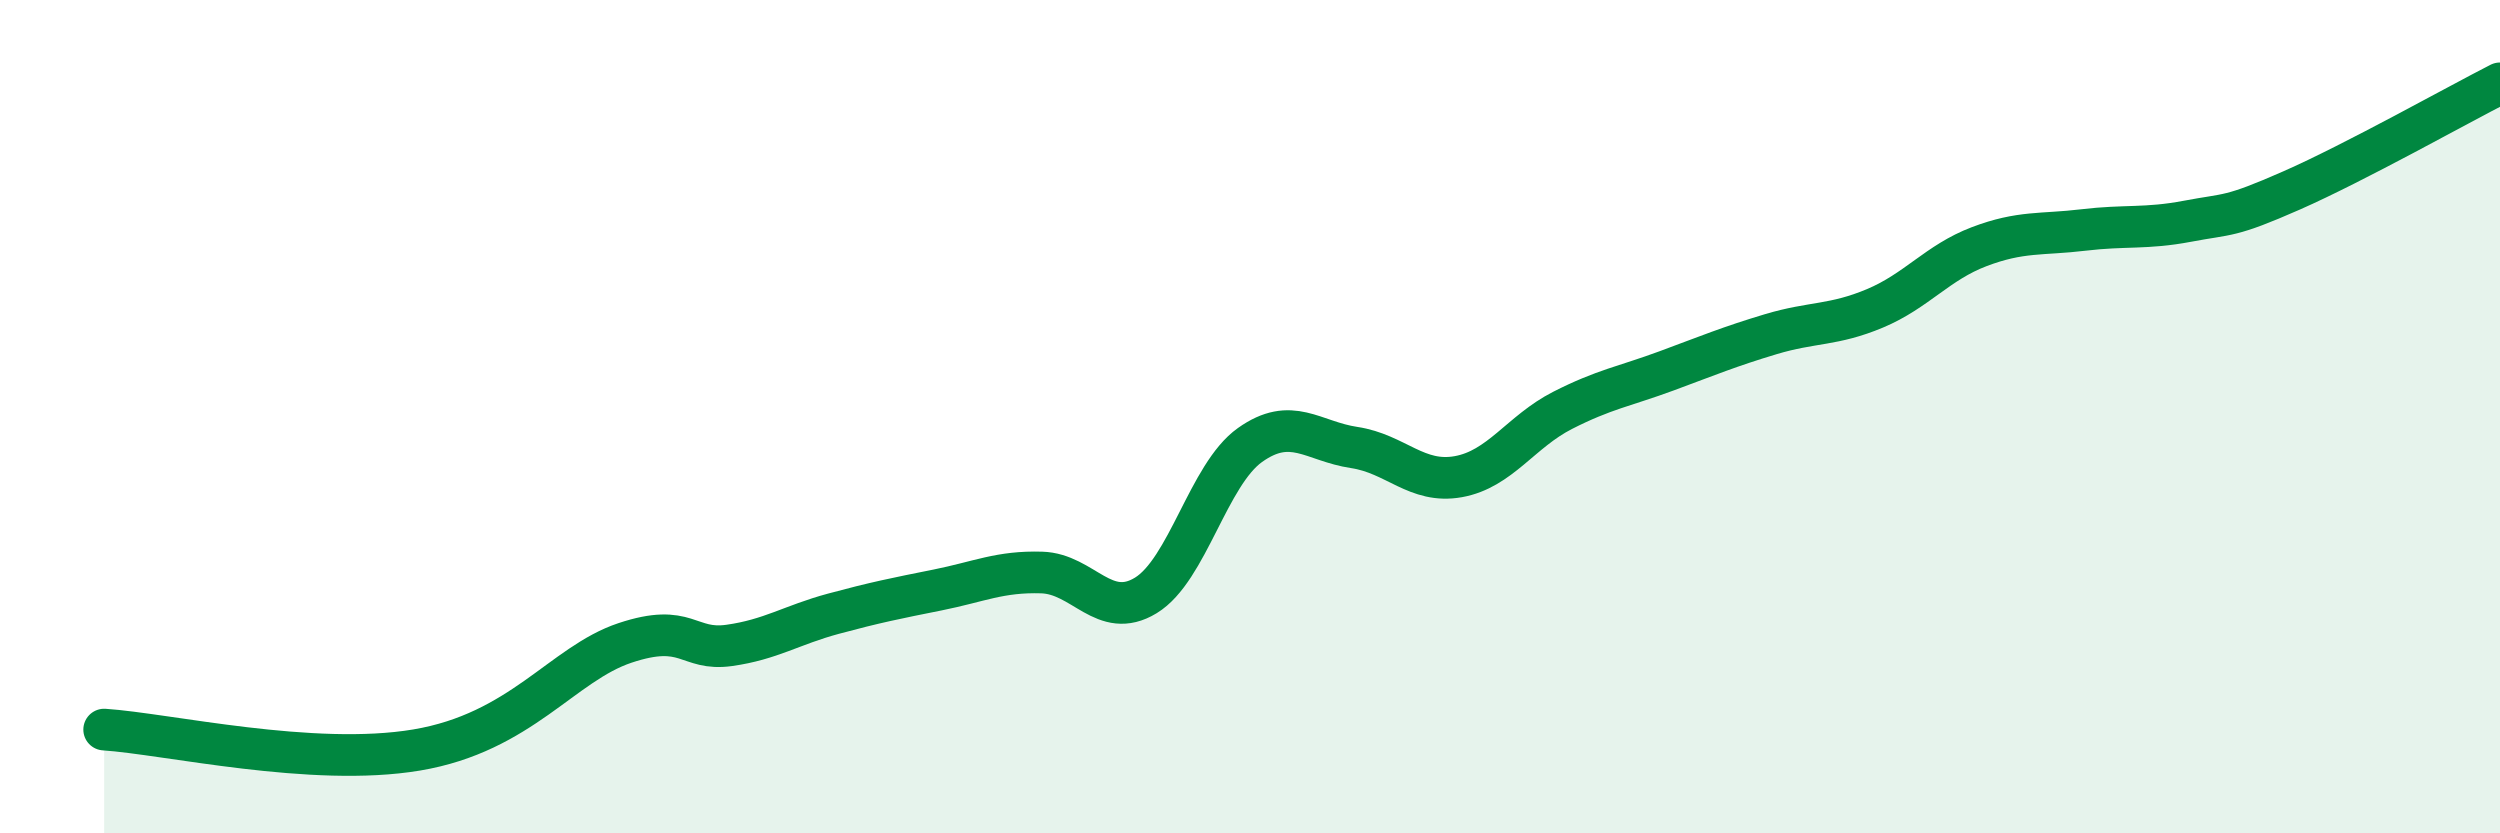
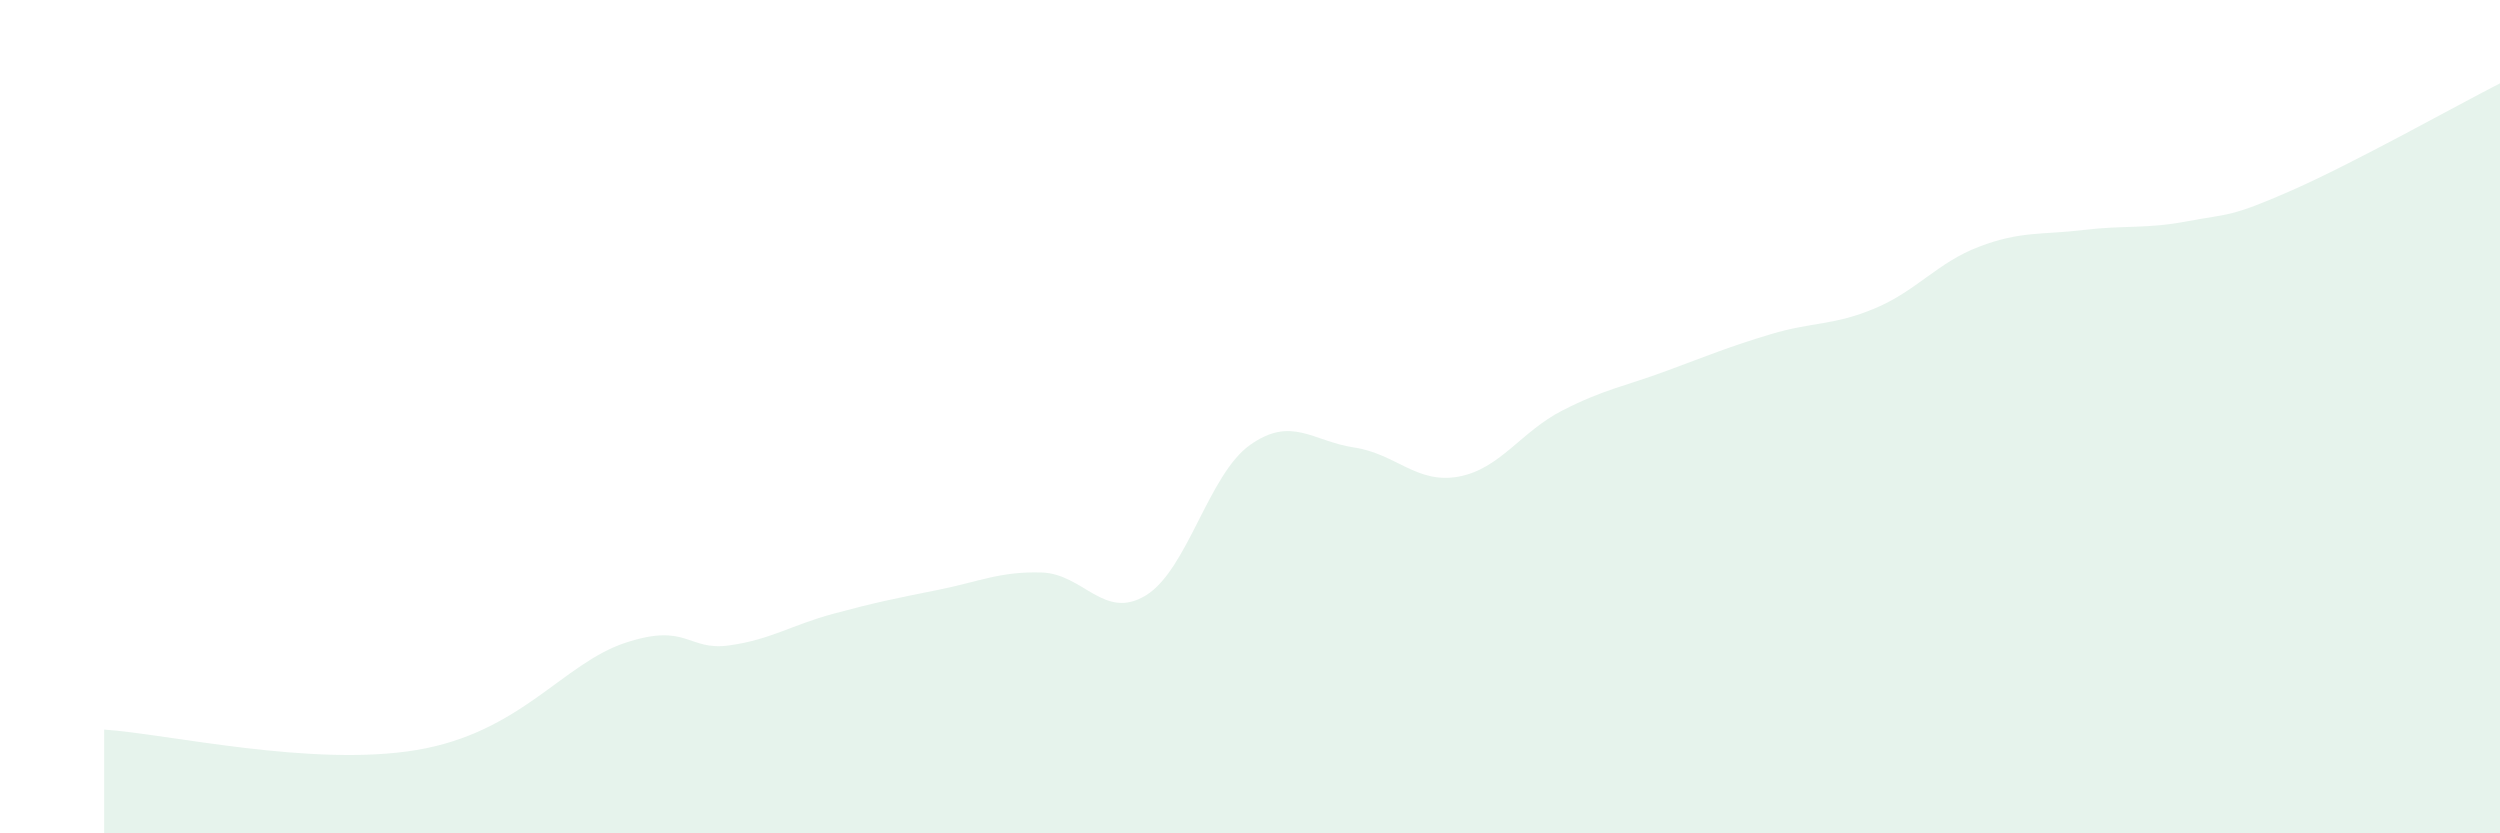
<svg xmlns="http://www.w3.org/2000/svg" width="60" height="20" viewBox="0 0 60 20">
  <path d="M 2.5,17.51 C 4,17.61 7.5,18.42 10,18 C 12.5,17.58 13.5,15.93 15,15.43 C 16.5,14.93 16.5,15.63 17.5,15.49 C 18.5,15.35 19,15 20,14.73 C 21,14.46 21.5,14.36 22.5,14.16 C 23.5,13.96 24,13.71 25,13.74 C 26,13.77 26.5,14.9 27.5,14.29 C 28.5,13.68 29,11.39 30,10.68 C 31,9.97 31.5,10.59 32.5,10.74 C 33.5,10.89 34,11.62 35,11.44 C 36,11.26 36.5,10.36 37.5,9.85 C 38.5,9.34 39,9.27 40,8.9 C 41,8.53 41.5,8.32 42.5,8.02 C 43.5,7.72 44,7.82 45,7.4 C 46,6.98 46.5,6.3 47.5,5.92 C 48.5,5.54 49,5.64 50,5.52 C 51,5.4 51.5,5.5 52.5,5.31 C 53.5,5.12 53.5,5.23 55,4.57 C 56.5,3.91 59,2.51 60,2L60 20L2.5 20Z" fill="#008740" opacity="0.1" stroke-linecap="round" stroke-linejoin="round" />
-   <path d="M 2.5,17.51 C 4,17.61 7.5,18.42 10,18 C 12.5,17.58 13.5,15.93 15,15.43 C 16.5,14.93 16.5,15.63 17.5,15.49 C 18.5,15.35 19,15 20,14.73 C 21,14.46 21.5,14.36 22.5,14.16 C 23.5,13.96 24,13.71 25,13.74 C 26,13.77 26.5,14.9 27.5,14.29 C 28.5,13.68 29,11.39 30,10.68 C 31,9.97 31.5,10.59 32.5,10.74 C 33.5,10.89 34,11.62 35,11.44 C 36,11.26 36.5,10.36 37.5,9.85 C 38.5,9.34 39,9.27 40,8.9 C 41,8.53 41.5,8.32 42.5,8.02 C 43.5,7.72 44,7.82 45,7.4 C 46,6.98 46.5,6.3 47.5,5.92 C 48.5,5.54 49,5.64 50,5.52 C 51,5.4 51.5,5.5 52.5,5.31 C 53.5,5.12 53.5,5.23 55,4.57 C 56.5,3.91 59,2.51 60,2" stroke="#008740" stroke-width="1" fill="none" stroke-linecap="round" stroke-linejoin="round" />
</svg>